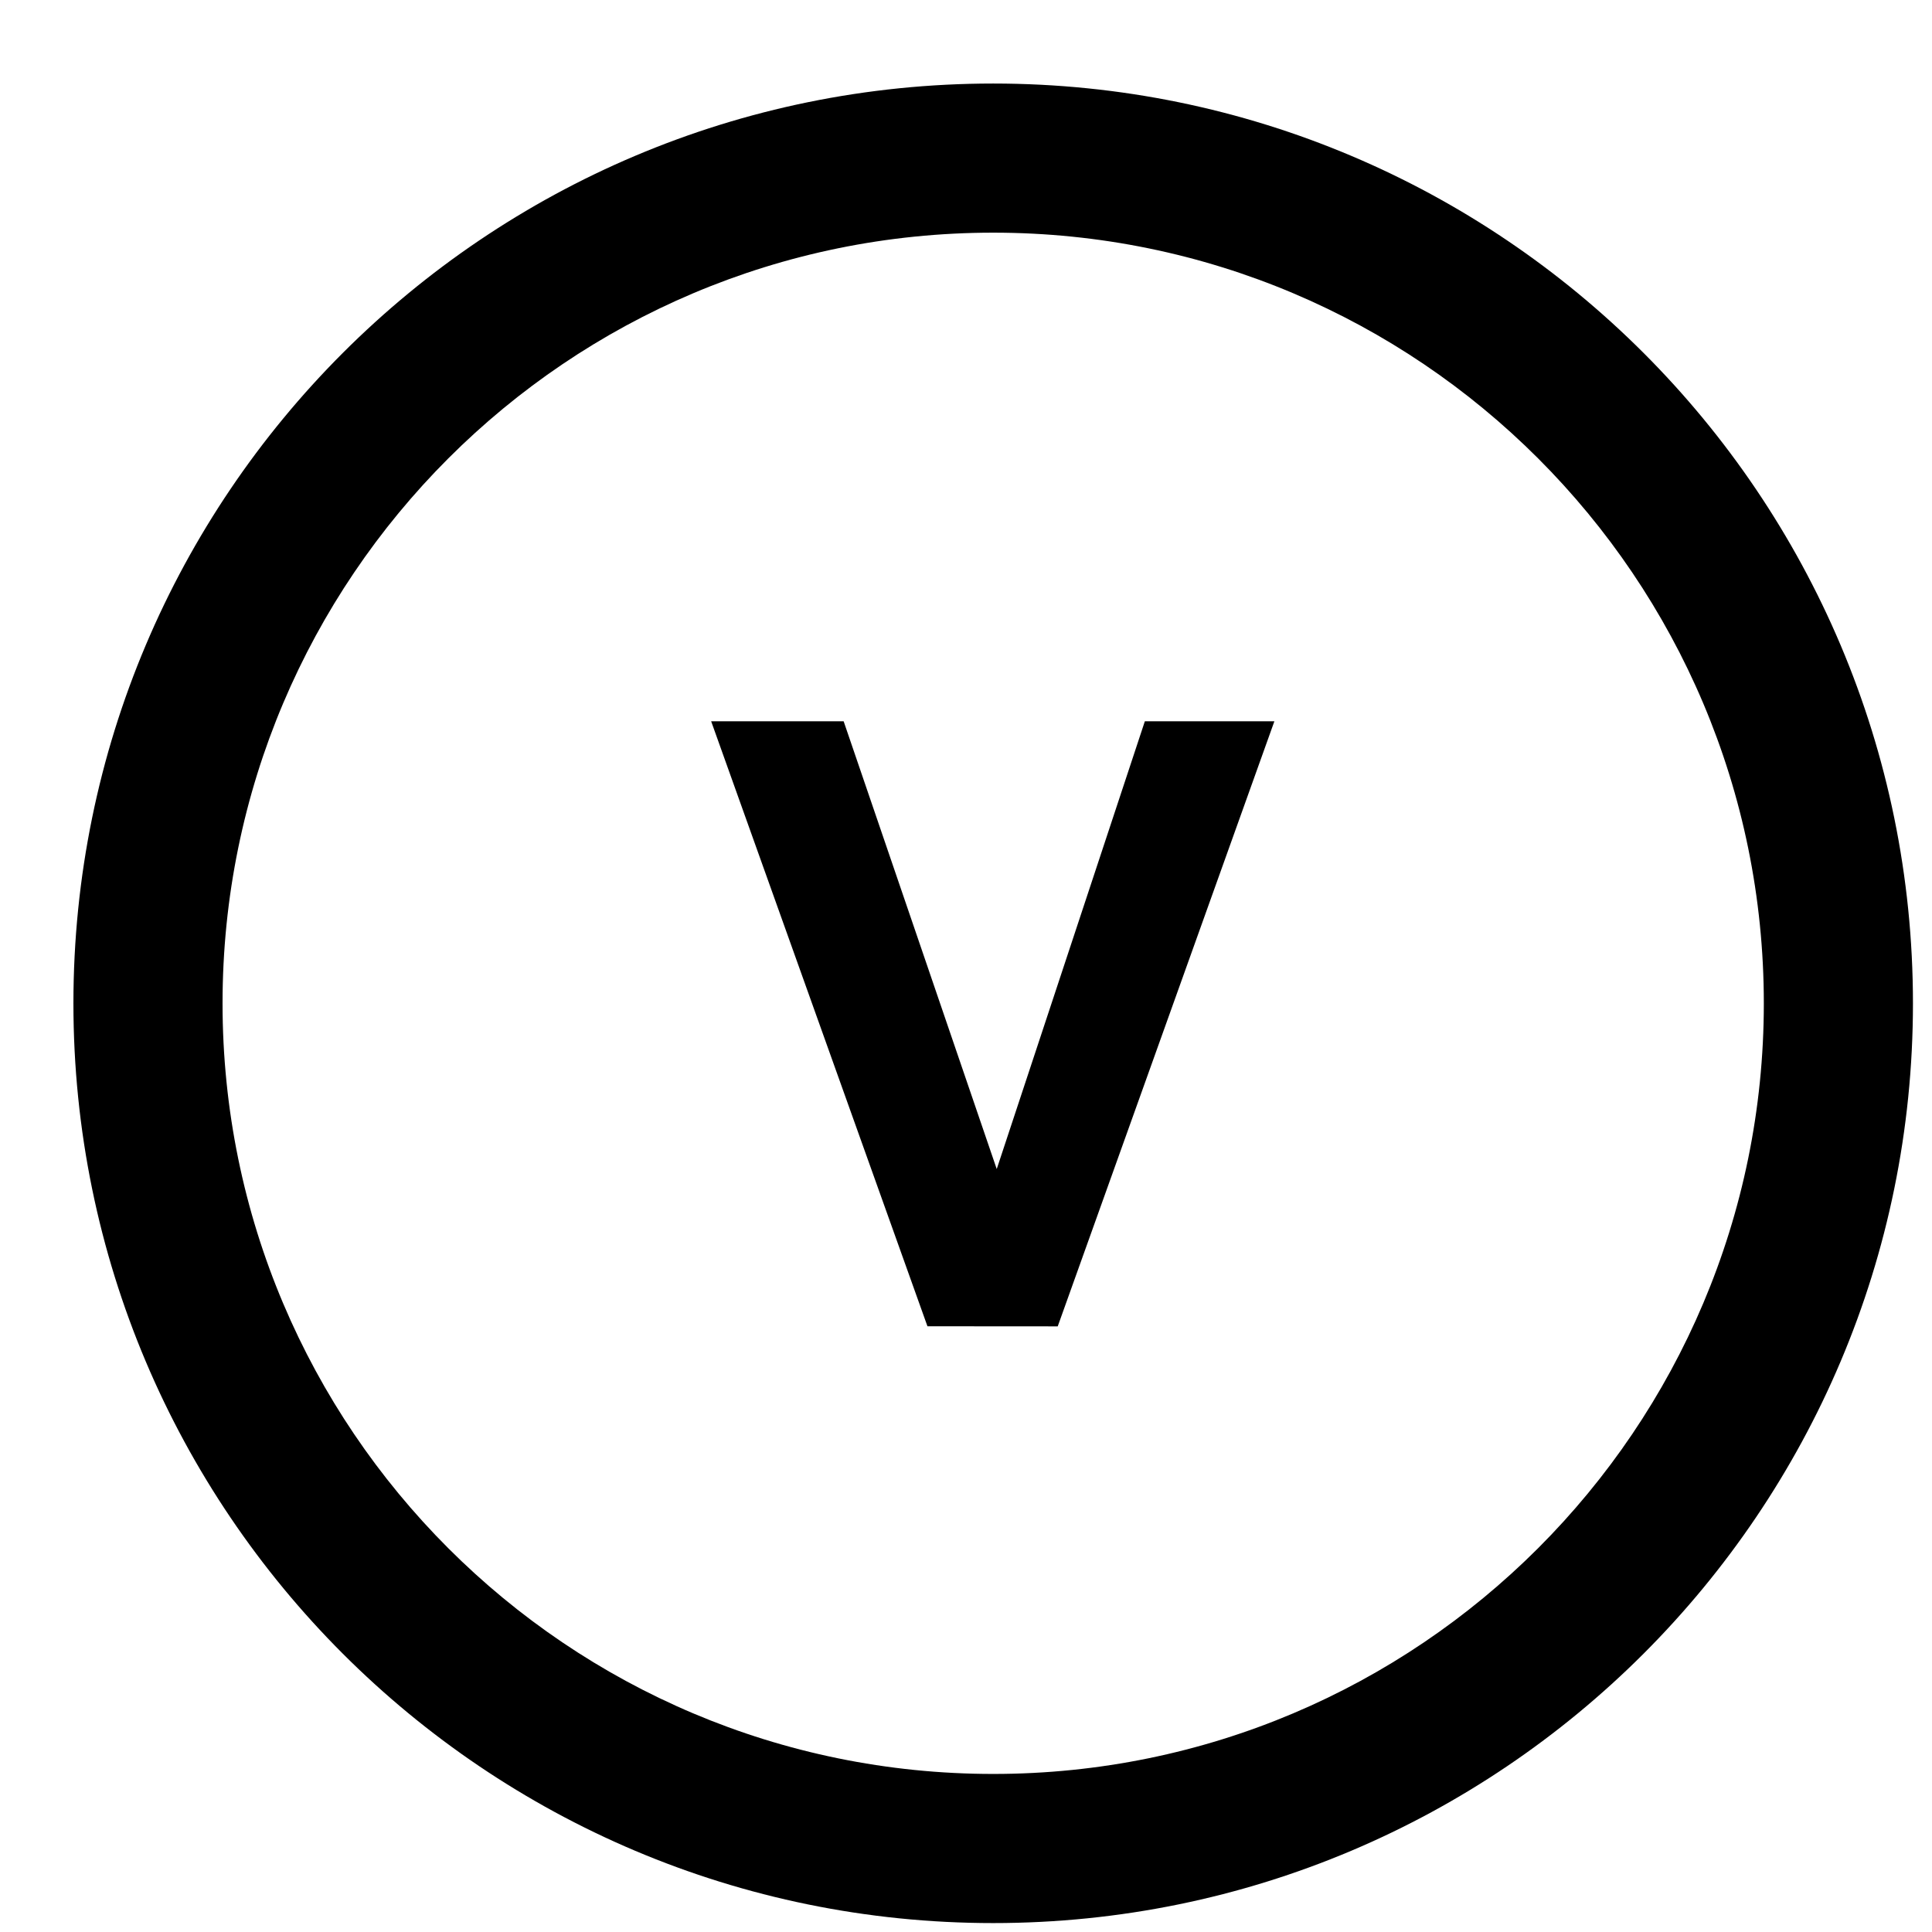
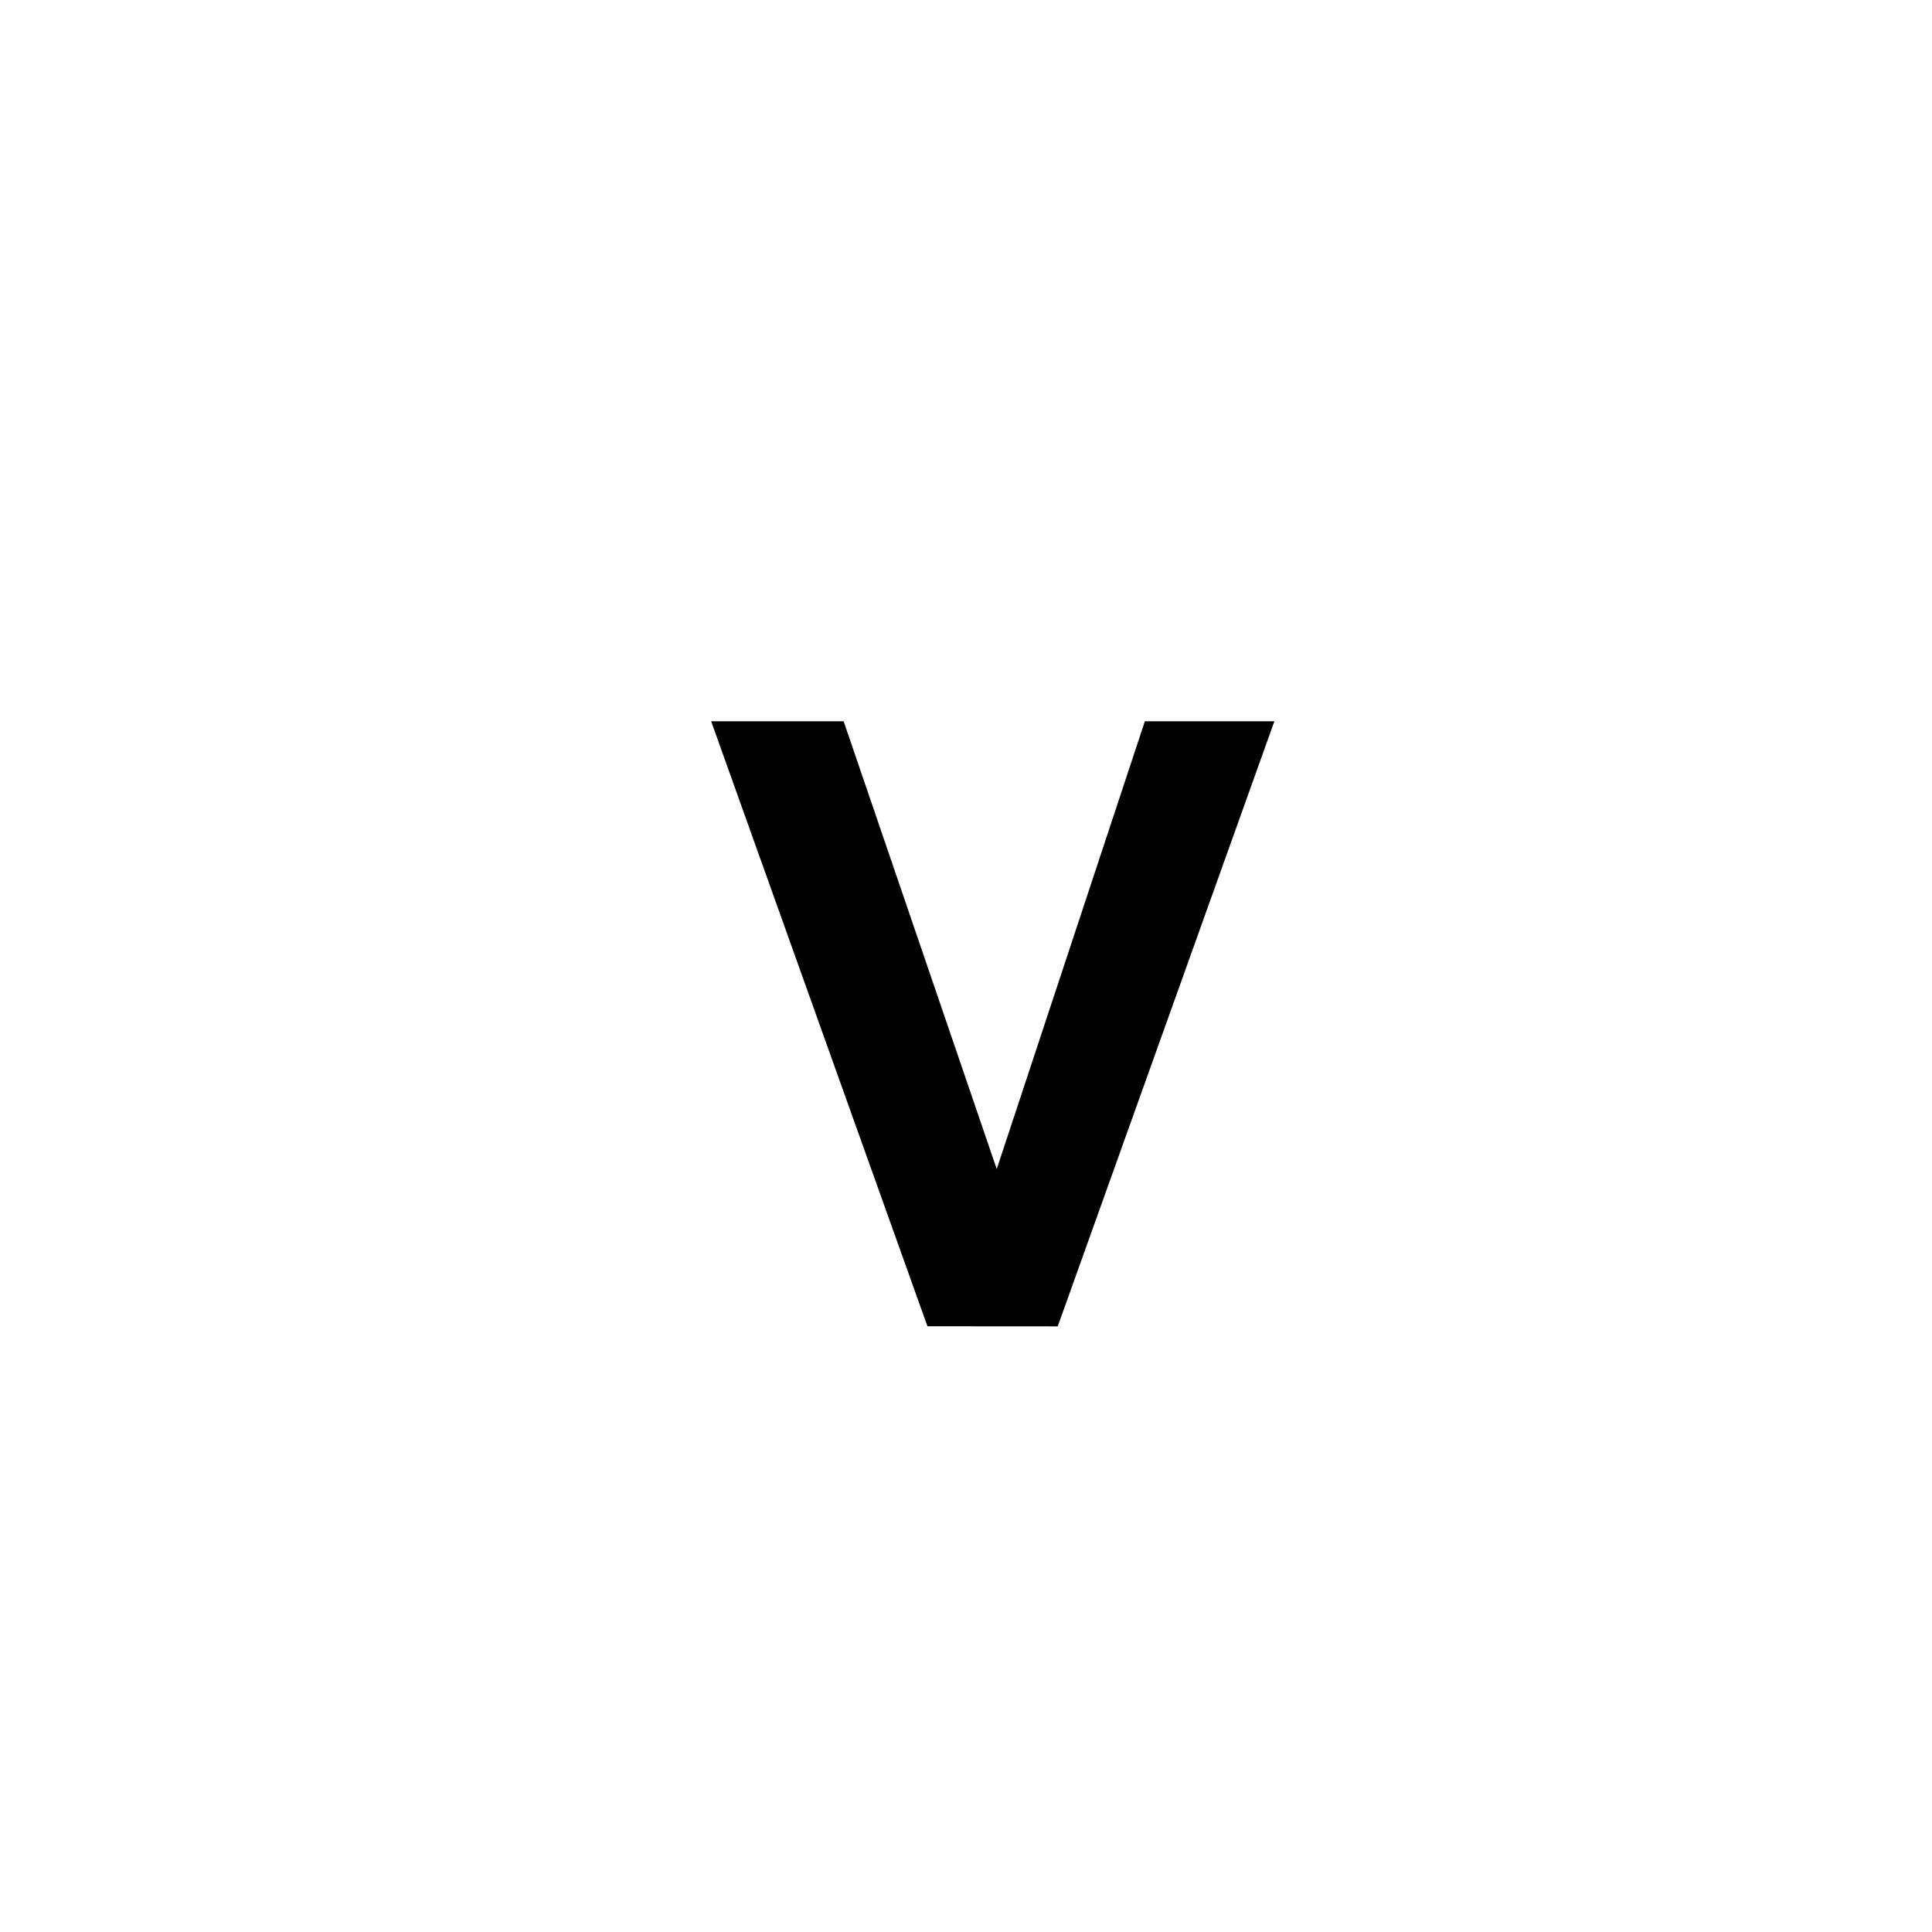
<svg xmlns="http://www.w3.org/2000/svg" width="21px" height="21px" viewBox="0 0 21 21" version="1.1">
  <title>Group</title>
  <desc>Created with Sketch.</desc>
  <g id="Page-1" stroke="none" stroke-width="1" fill="none" fill-rule="evenodd">
    <g id="Group" transform="translate(0.798, 0.908)" fill="#000000" fill-rule="nonzero">
-       <path d="M9.998,19.995 C15.519,19.995 19.995,15.519 19.995,9.998 C19.995,4.476 15.519,0 9.998,0 C4.476,0 0,4.476 0,9.998 C0,15.519 4.476,19.995 9.998,19.995 Z M9.998,18.374 C5.371,18.374 1.621,14.623 1.621,9.998 C1.621,5.372 5.372,1.621 9.998,1.621 C14.624,1.621 18.374,5.372 18.374,9.998 C18.374,14.623 14.623,18.374 9.998,18.374 Z" id="Shape" />
      <polygon id="Path" points="9.283 13.508 6.932 6.932 8.372 6.932 10.036 11.799 11.646 6.932 13.054 6.932 10.699 13.509" />
    </g>
  </g>
</svg>